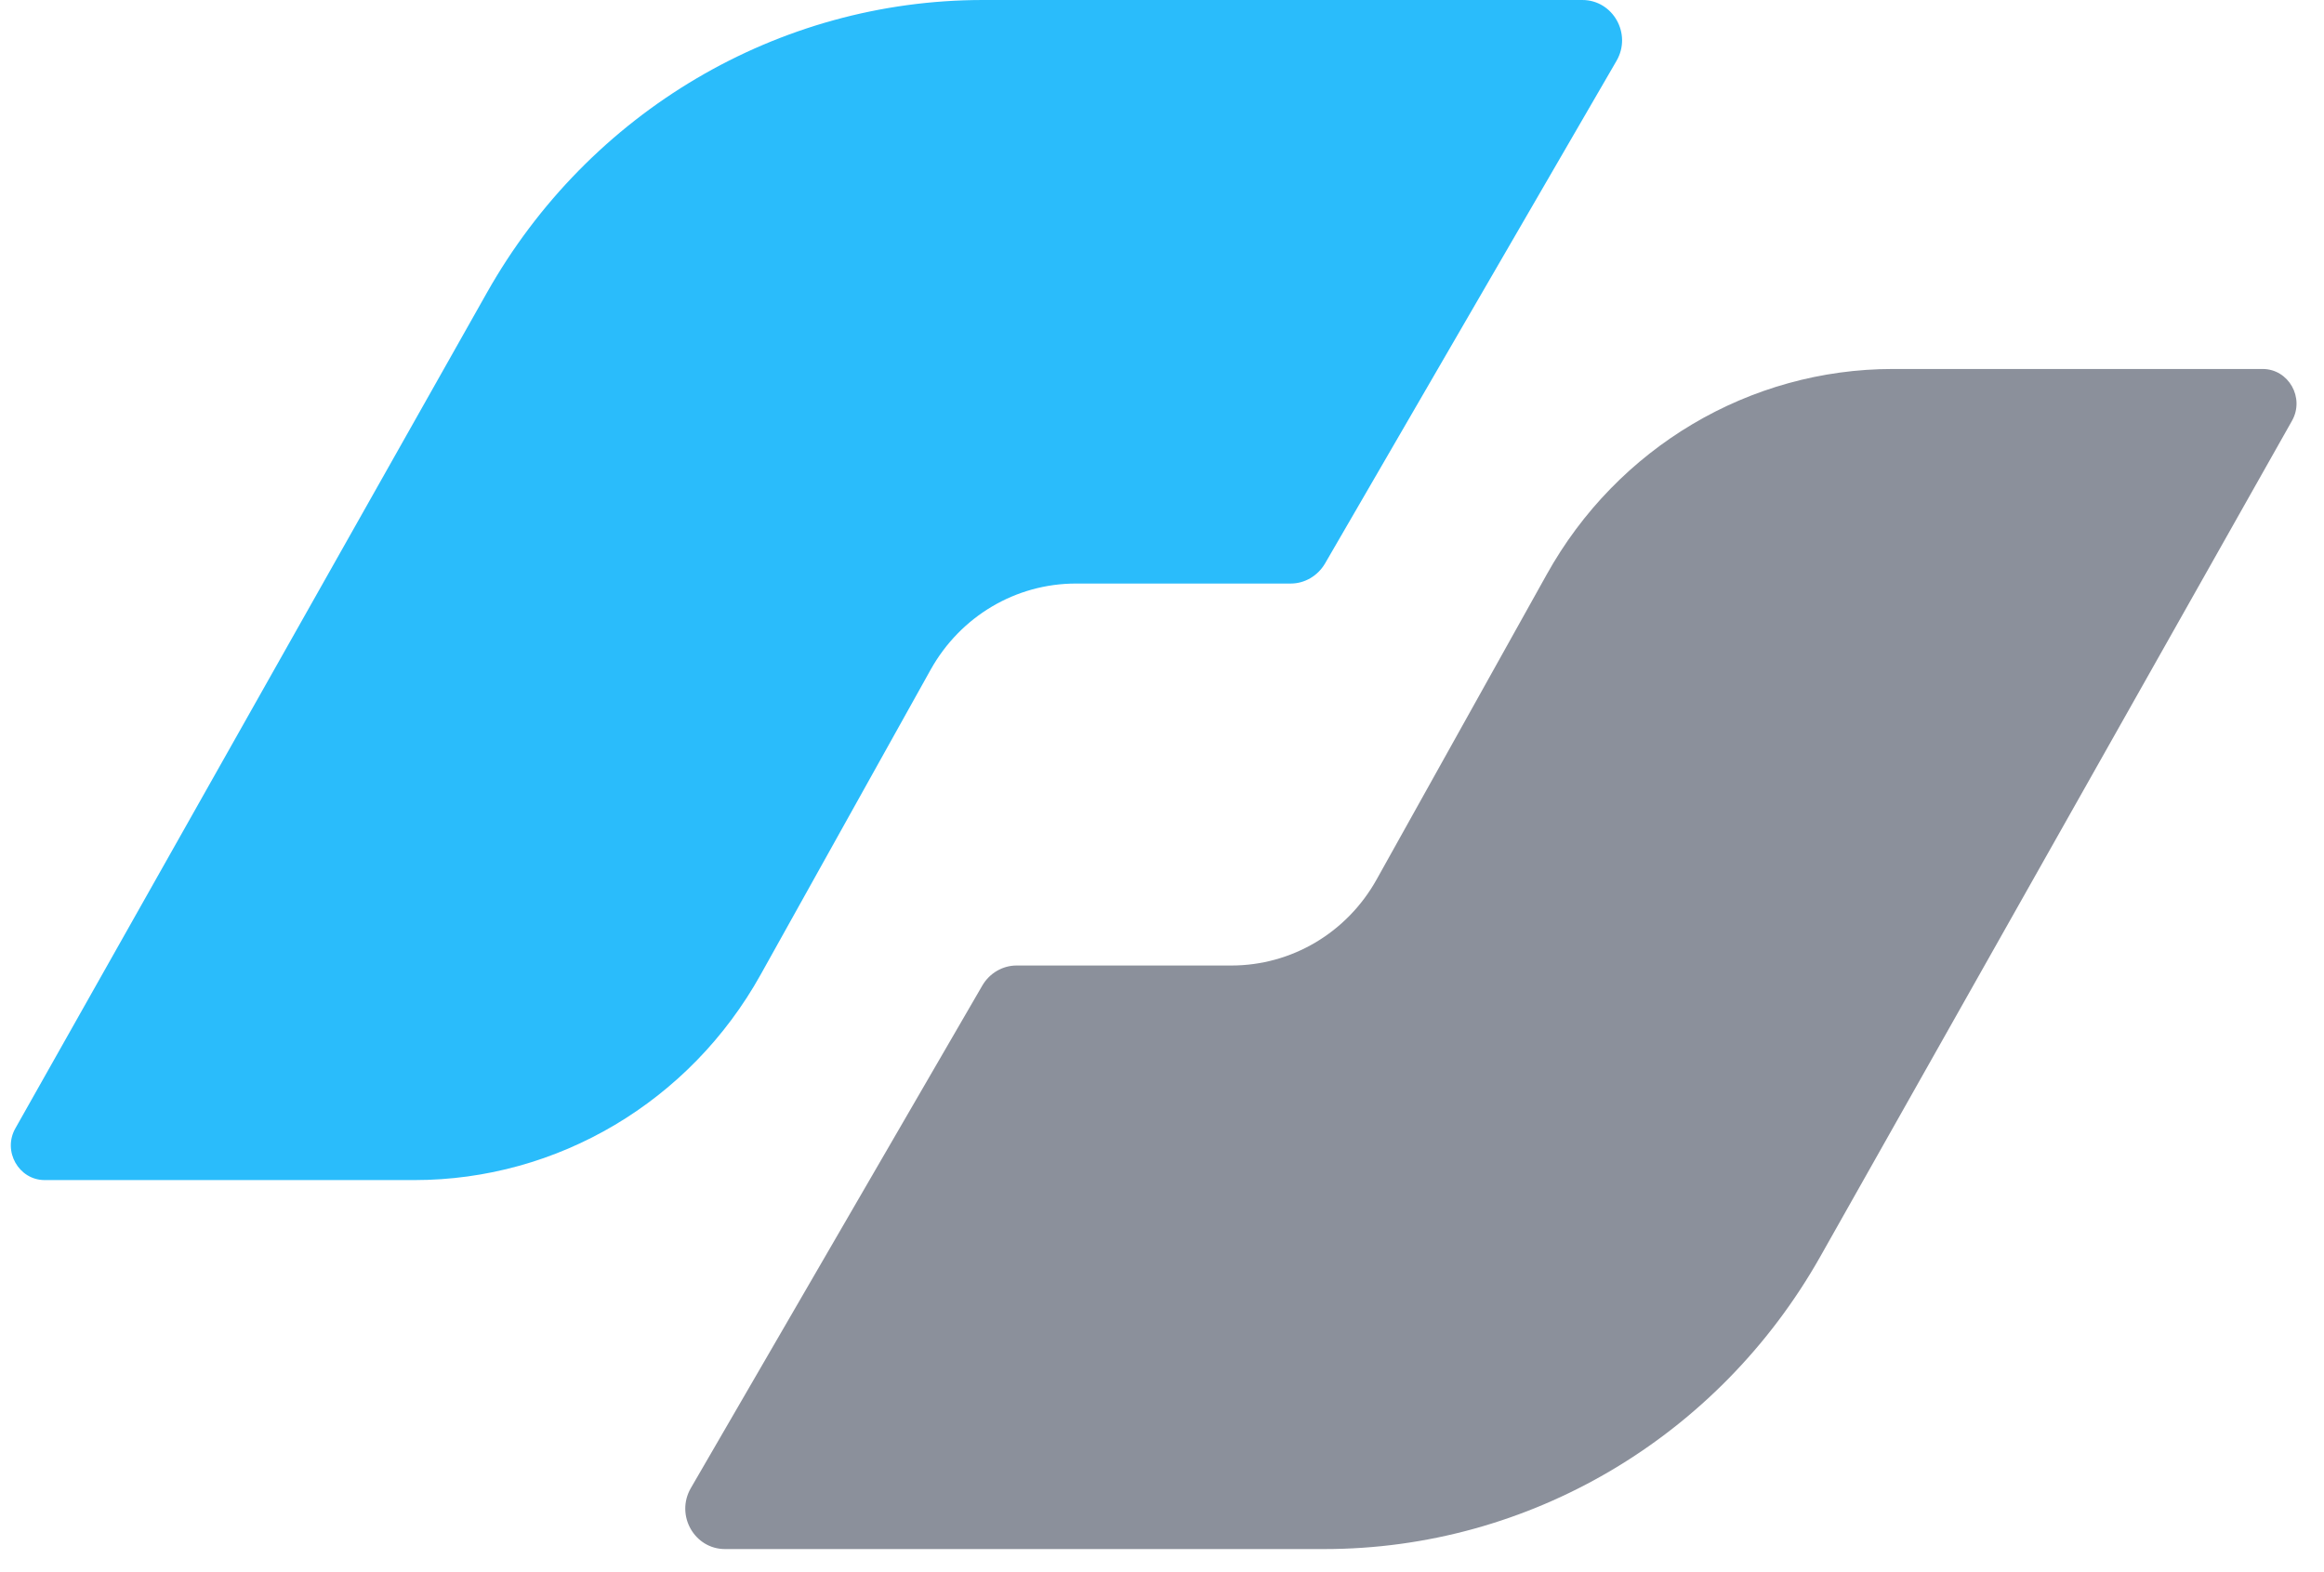
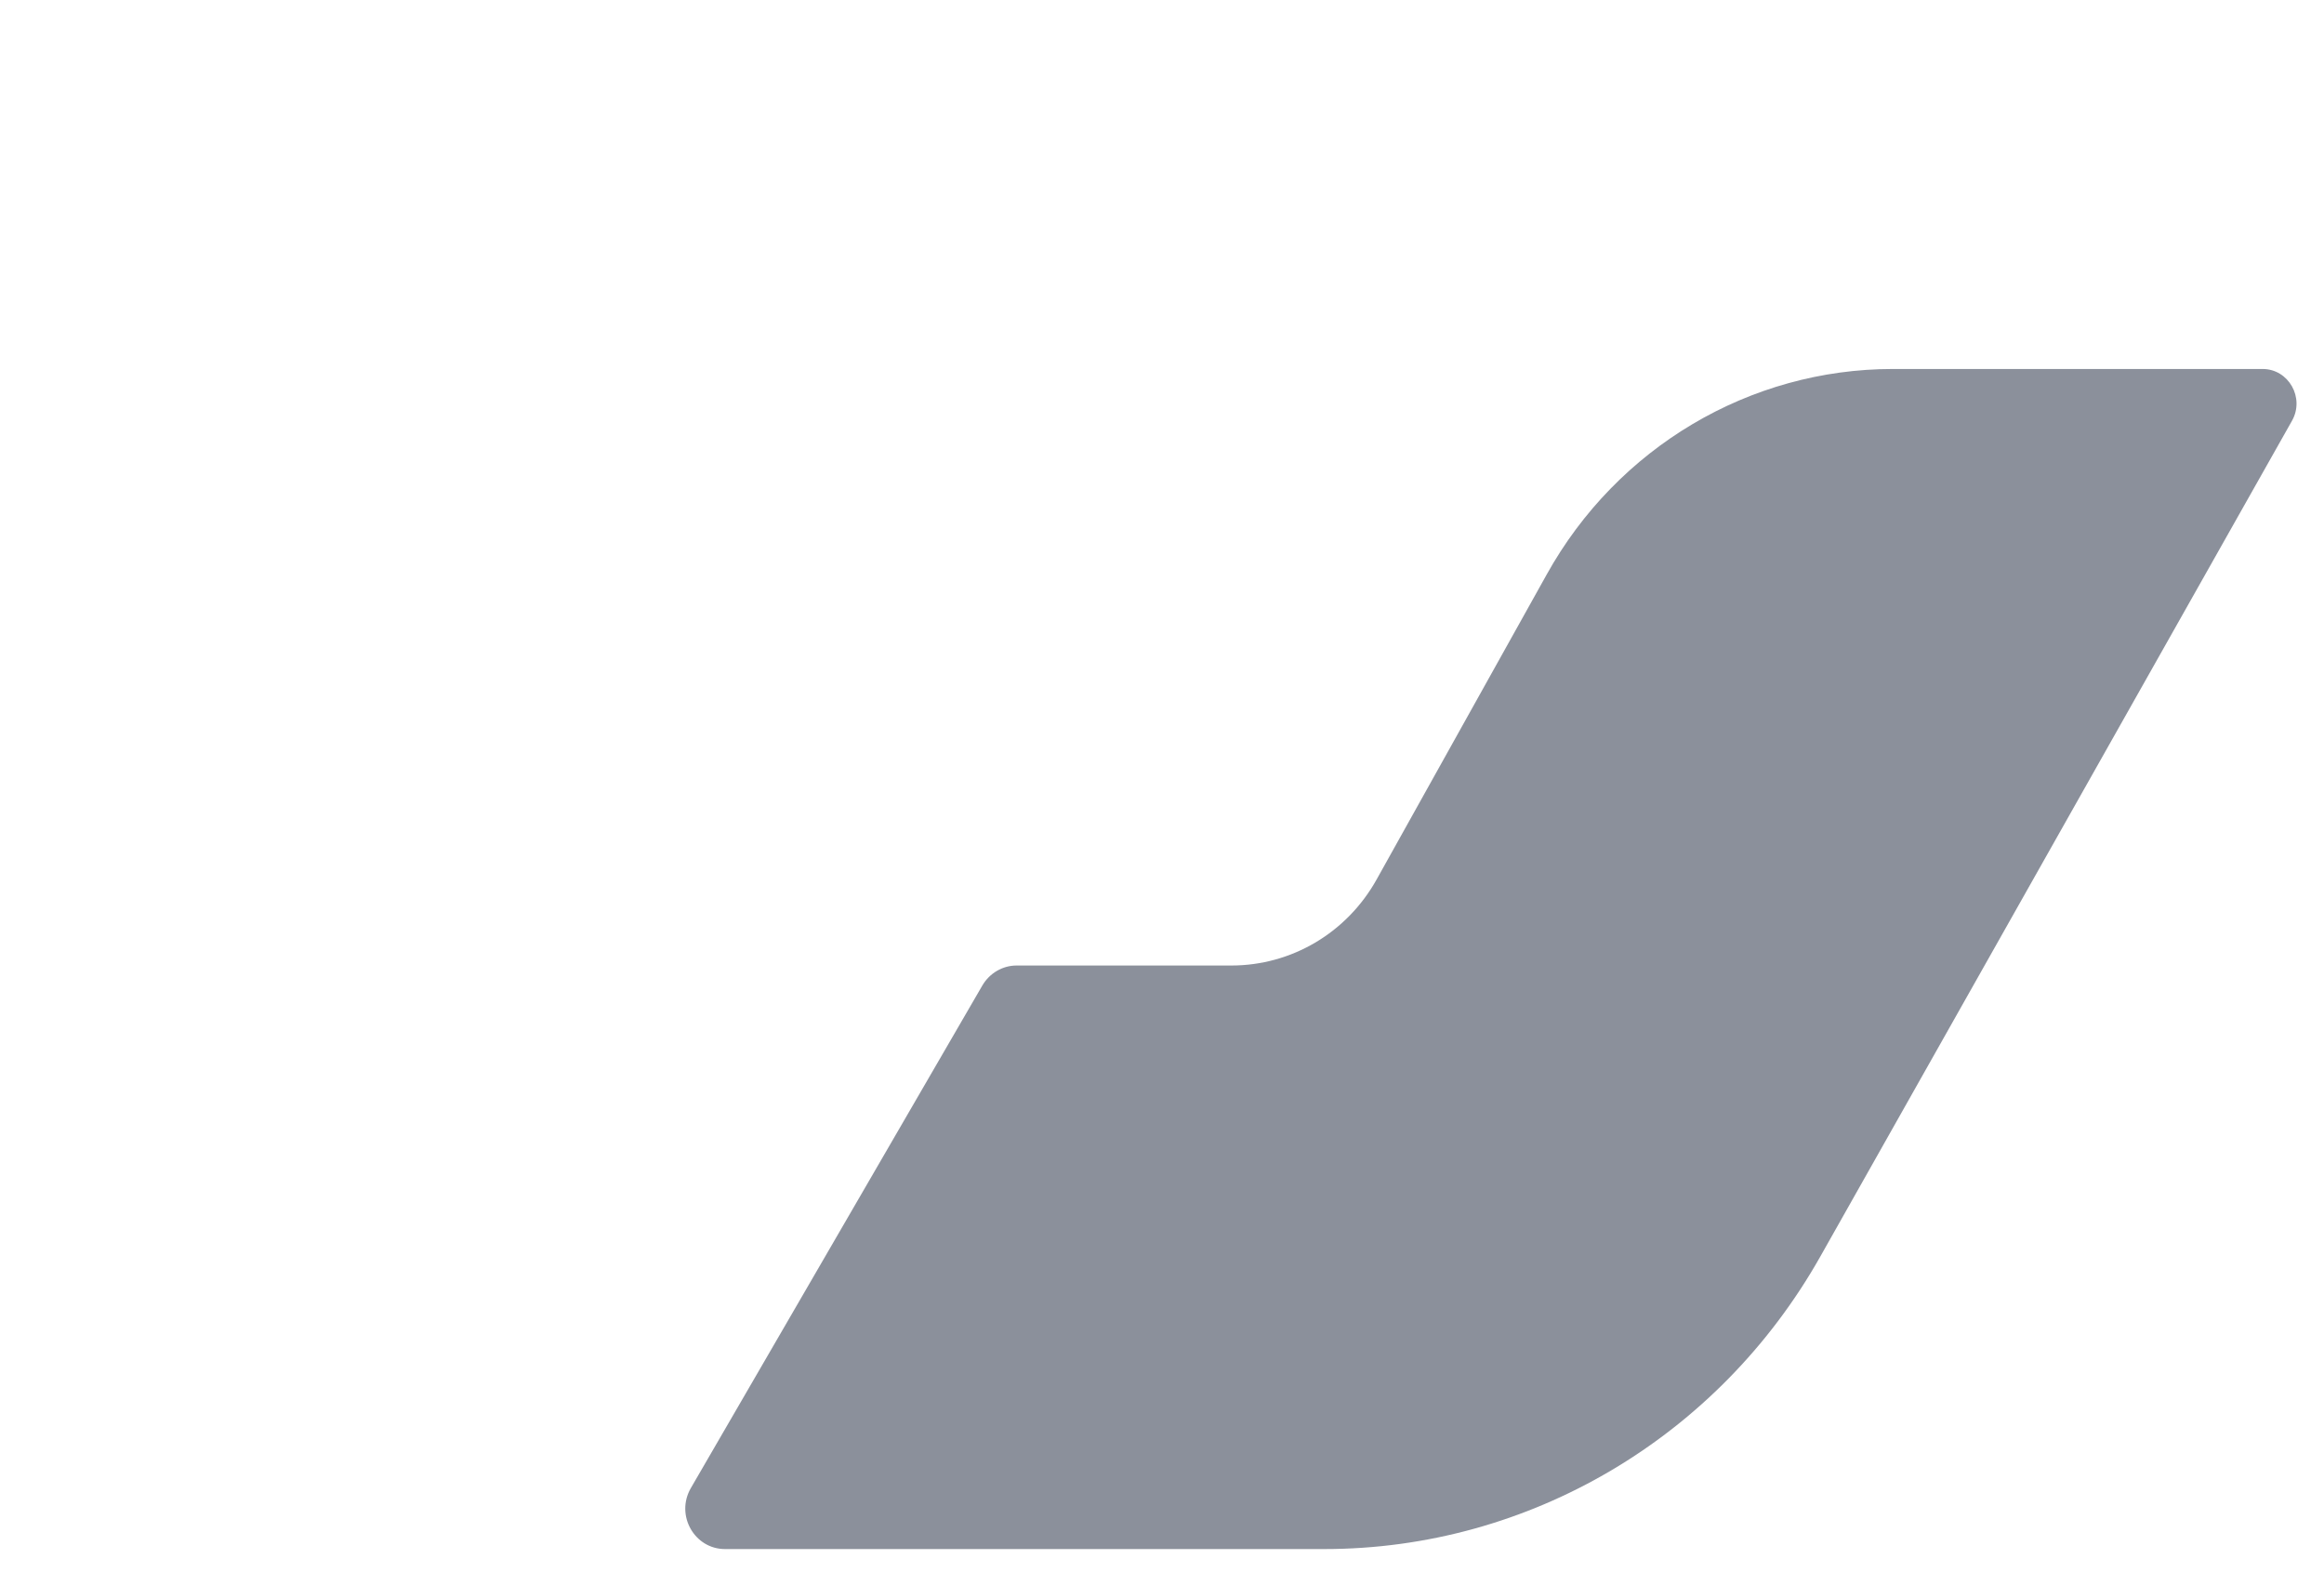
<svg xmlns="http://www.w3.org/2000/svg" width="34" height="23" viewBox="0 0 34 23" fill="none">
  <g clip-path="url(#clip0_3003_3388)">
-     <path d="M14.38 0C11.386 0 8.617 1.633 7.123 4.283L0.226 16.505C0.034 16.84 0.274 17.264 0.654 17.264H6.064C8.158 17.264 10.094 16.117 11.129 14.257L13.616 9.796C14.052 9.016 14.86 8.537 15.741 8.537H18.883C19.088 8.537 19.277 8.425 19.383 8.247L23.649 0.891C23.879 0.496 23.598 0 23.149 0H14.387H14.38Z" fill="#2ABCFB" />
    <path d="M19.376 22.662C22.37 22.662 25.139 21.029 26.633 18.379L33.531 6.157C33.722 5.821 33.483 5.398 33.102 5.398H27.692C25.598 5.398 23.662 6.545 22.628 8.405L20.14 12.866C19.705 13.646 18.896 14.125 18.015 14.125H14.873C14.668 14.125 14.479 14.236 14.373 14.415L10.107 21.77C9.878 22.166 10.159 22.662 10.607 22.662H19.369H19.376Z" fill="#8B909B" />
  </g>
  <defs>
    <clipPath id="clip0_3003_3388">
      <rect width="33.599" height="22.822" fill="white" />
    </clipPath>
  </defs>
</svg>